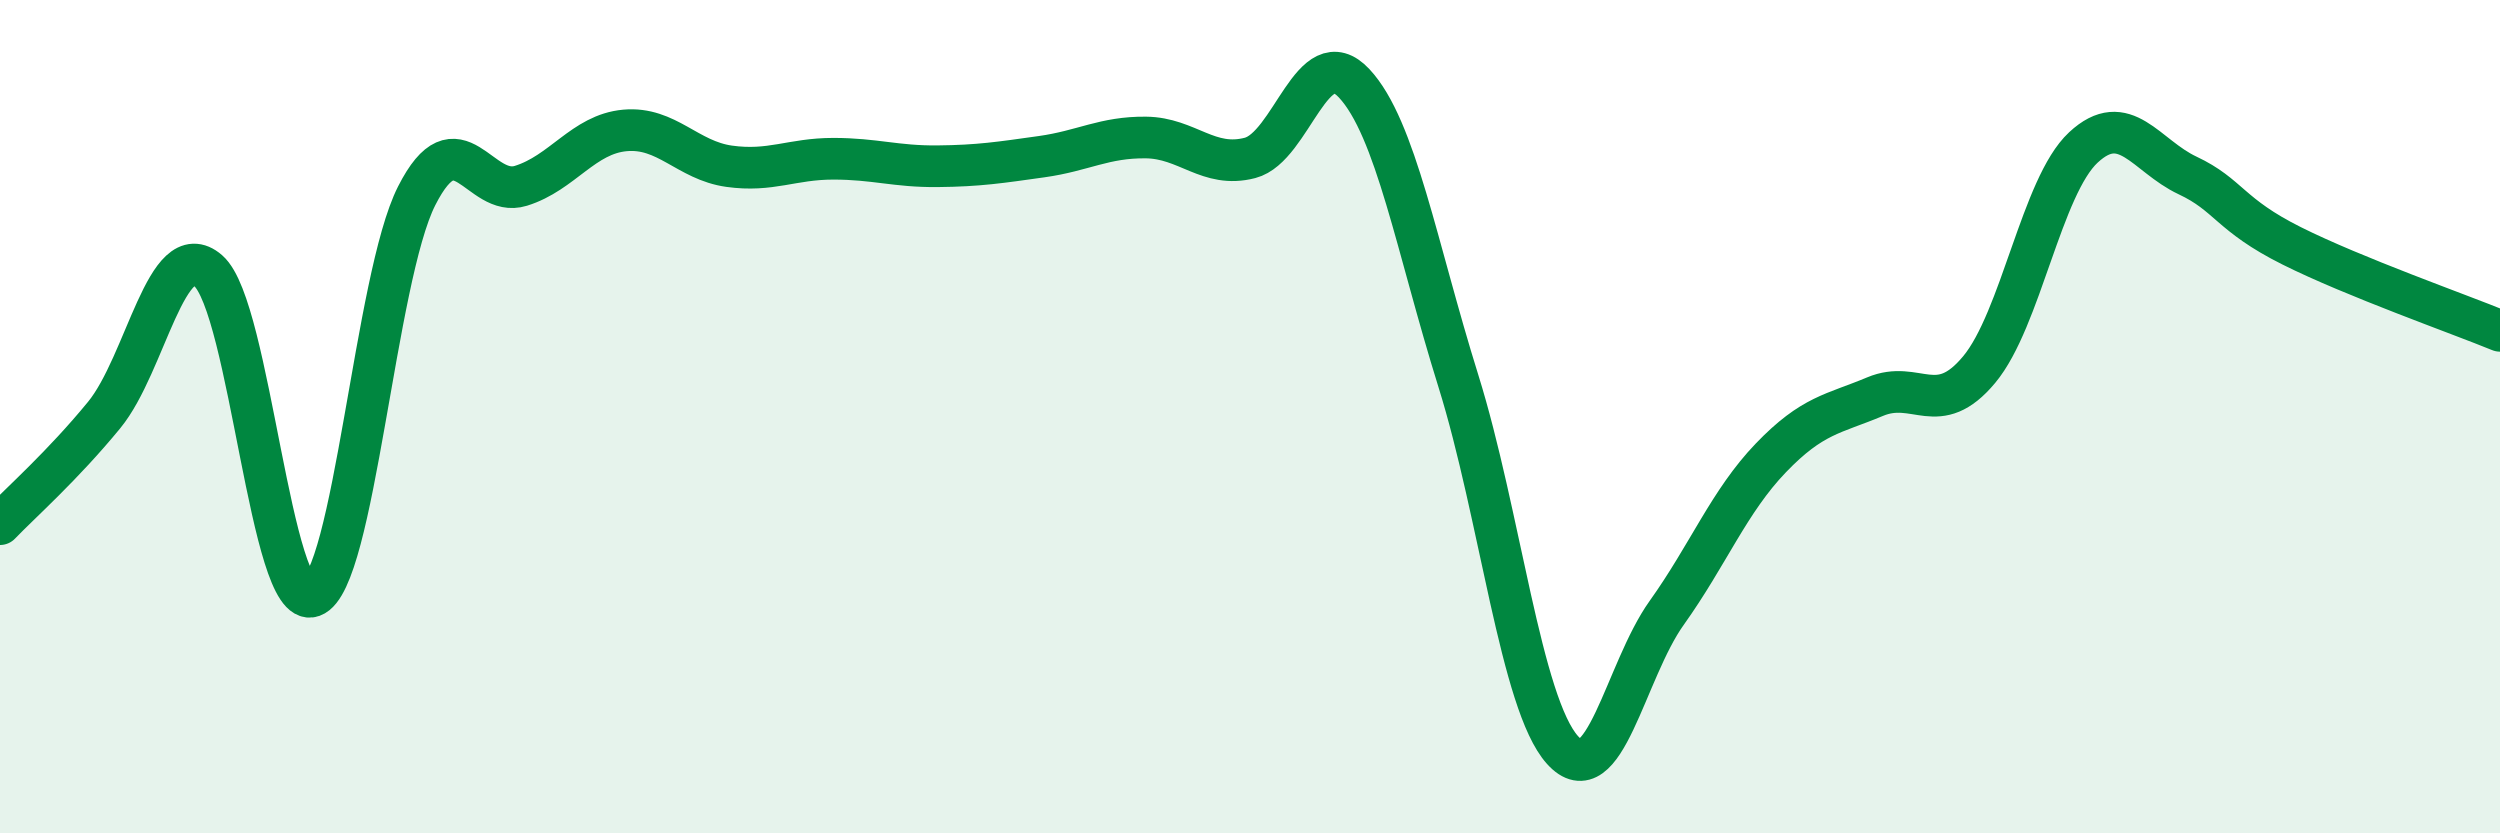
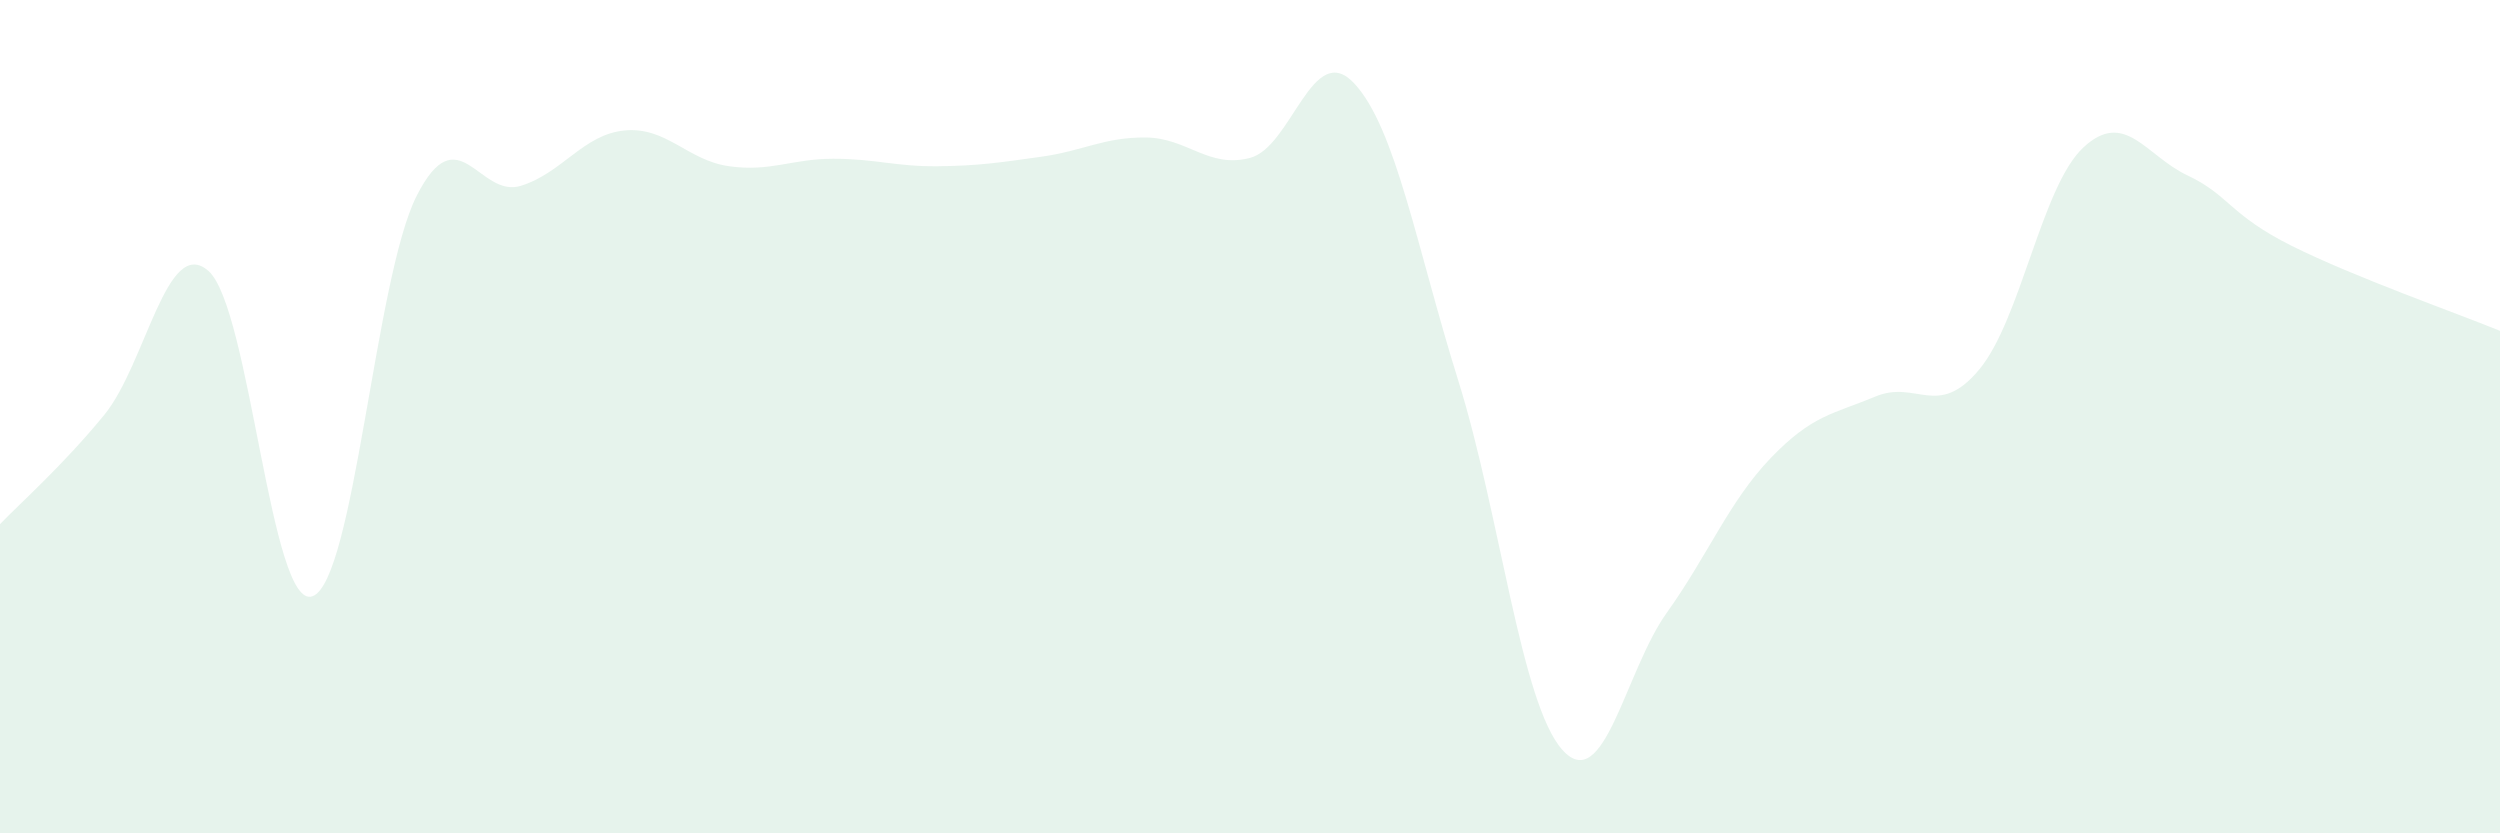
<svg xmlns="http://www.w3.org/2000/svg" width="60" height="20" viewBox="0 0 60 20">
  <path d="M 0,12.58 C 0.5,12.06 1.5,11.18 2.5,9.96 C 3.5,8.74 4,5.63 5,6.5 C 6,7.37 6.5,14.67 7.5,14.31 C 8.5,13.95 9,6.67 10,4.7 C 11,2.73 11.5,4.77 12.5,4.46 C 13.5,4.15 14,3.22 15,3.13 C 16,3.04 16.5,3.85 17.5,3.99 C 18.5,4.13 19,3.81 20,3.81 C 21,3.81 21.5,4 22.5,3.99 C 23.5,3.98 24,3.9 25,3.76 C 26,3.62 26.5,3.29 27.5,3.3 C 28.5,3.31 29,4.05 30,3.79 C 31,3.53 31.5,0.93 32.5,2 C 33.5,3.07 34,5.94 35,9.14 C 36,12.34 36.5,16.89 37.5,18 C 38.5,19.11 39,16.11 40,14.71 C 41,13.31 41.5,12.03 42.5,10.99 C 43.5,9.95 44,9.94 45,9.52 C 46,9.1 46.5,10.07 47.5,8.87 C 48.5,7.67 49,4.47 50,3.54 C 51,2.61 51.5,3.74 52.5,4.21 C 53.5,4.68 53.5,5.15 55,5.9 C 56.5,6.65 59,7.53 60,7.94L60 20L0 20Z" fill="#008740" opacity="0.1" stroke-linecap="round" stroke-linejoin="round" />
-   <path d="M 0,12.58 C 0.5,12.06 1.5,11.18 2.5,9.96 C 3.5,8.74 4,5.63 5,6.5 C 6,7.37 6.5,14.67 7.5,14.31 C 8.5,13.95 9,6.67 10,4.7 C 11,2.73 11.5,4.77 12.5,4.46 C 13.5,4.15 14,3.22 15,3.13 C 16,3.04 16.5,3.85 17.5,3.99 C 18.5,4.13 19,3.81 20,3.81 C 21,3.81 21.5,4 22.5,3.99 C 23.5,3.98 24,3.9 25,3.76 C 26,3.62 26.5,3.29 27.5,3.3 C 28.5,3.31 29,4.05 30,3.79 C 31,3.53 31.5,0.93 32.5,2 C 33.5,3.07 34,5.94 35,9.14 C 36,12.34 36.5,16.89 37.5,18 C 38.5,19.11 39,16.11 40,14.71 C 41,13.31 41.5,12.03 42.5,10.99 C 43.5,9.95 44,9.94 45,9.52 C 46,9.1 46.5,10.07 47.5,8.87 C 48.5,7.67 49,4.47 50,3.54 C 51,2.61 51.5,3.74 52.5,4.21 C 53.5,4.68 53.5,5.15 55,5.9 C 56.5,6.65 59,7.53 60,7.94" stroke="#008740" stroke-width="1" fill="none" stroke-linecap="round" stroke-linejoin="round" />
</svg>